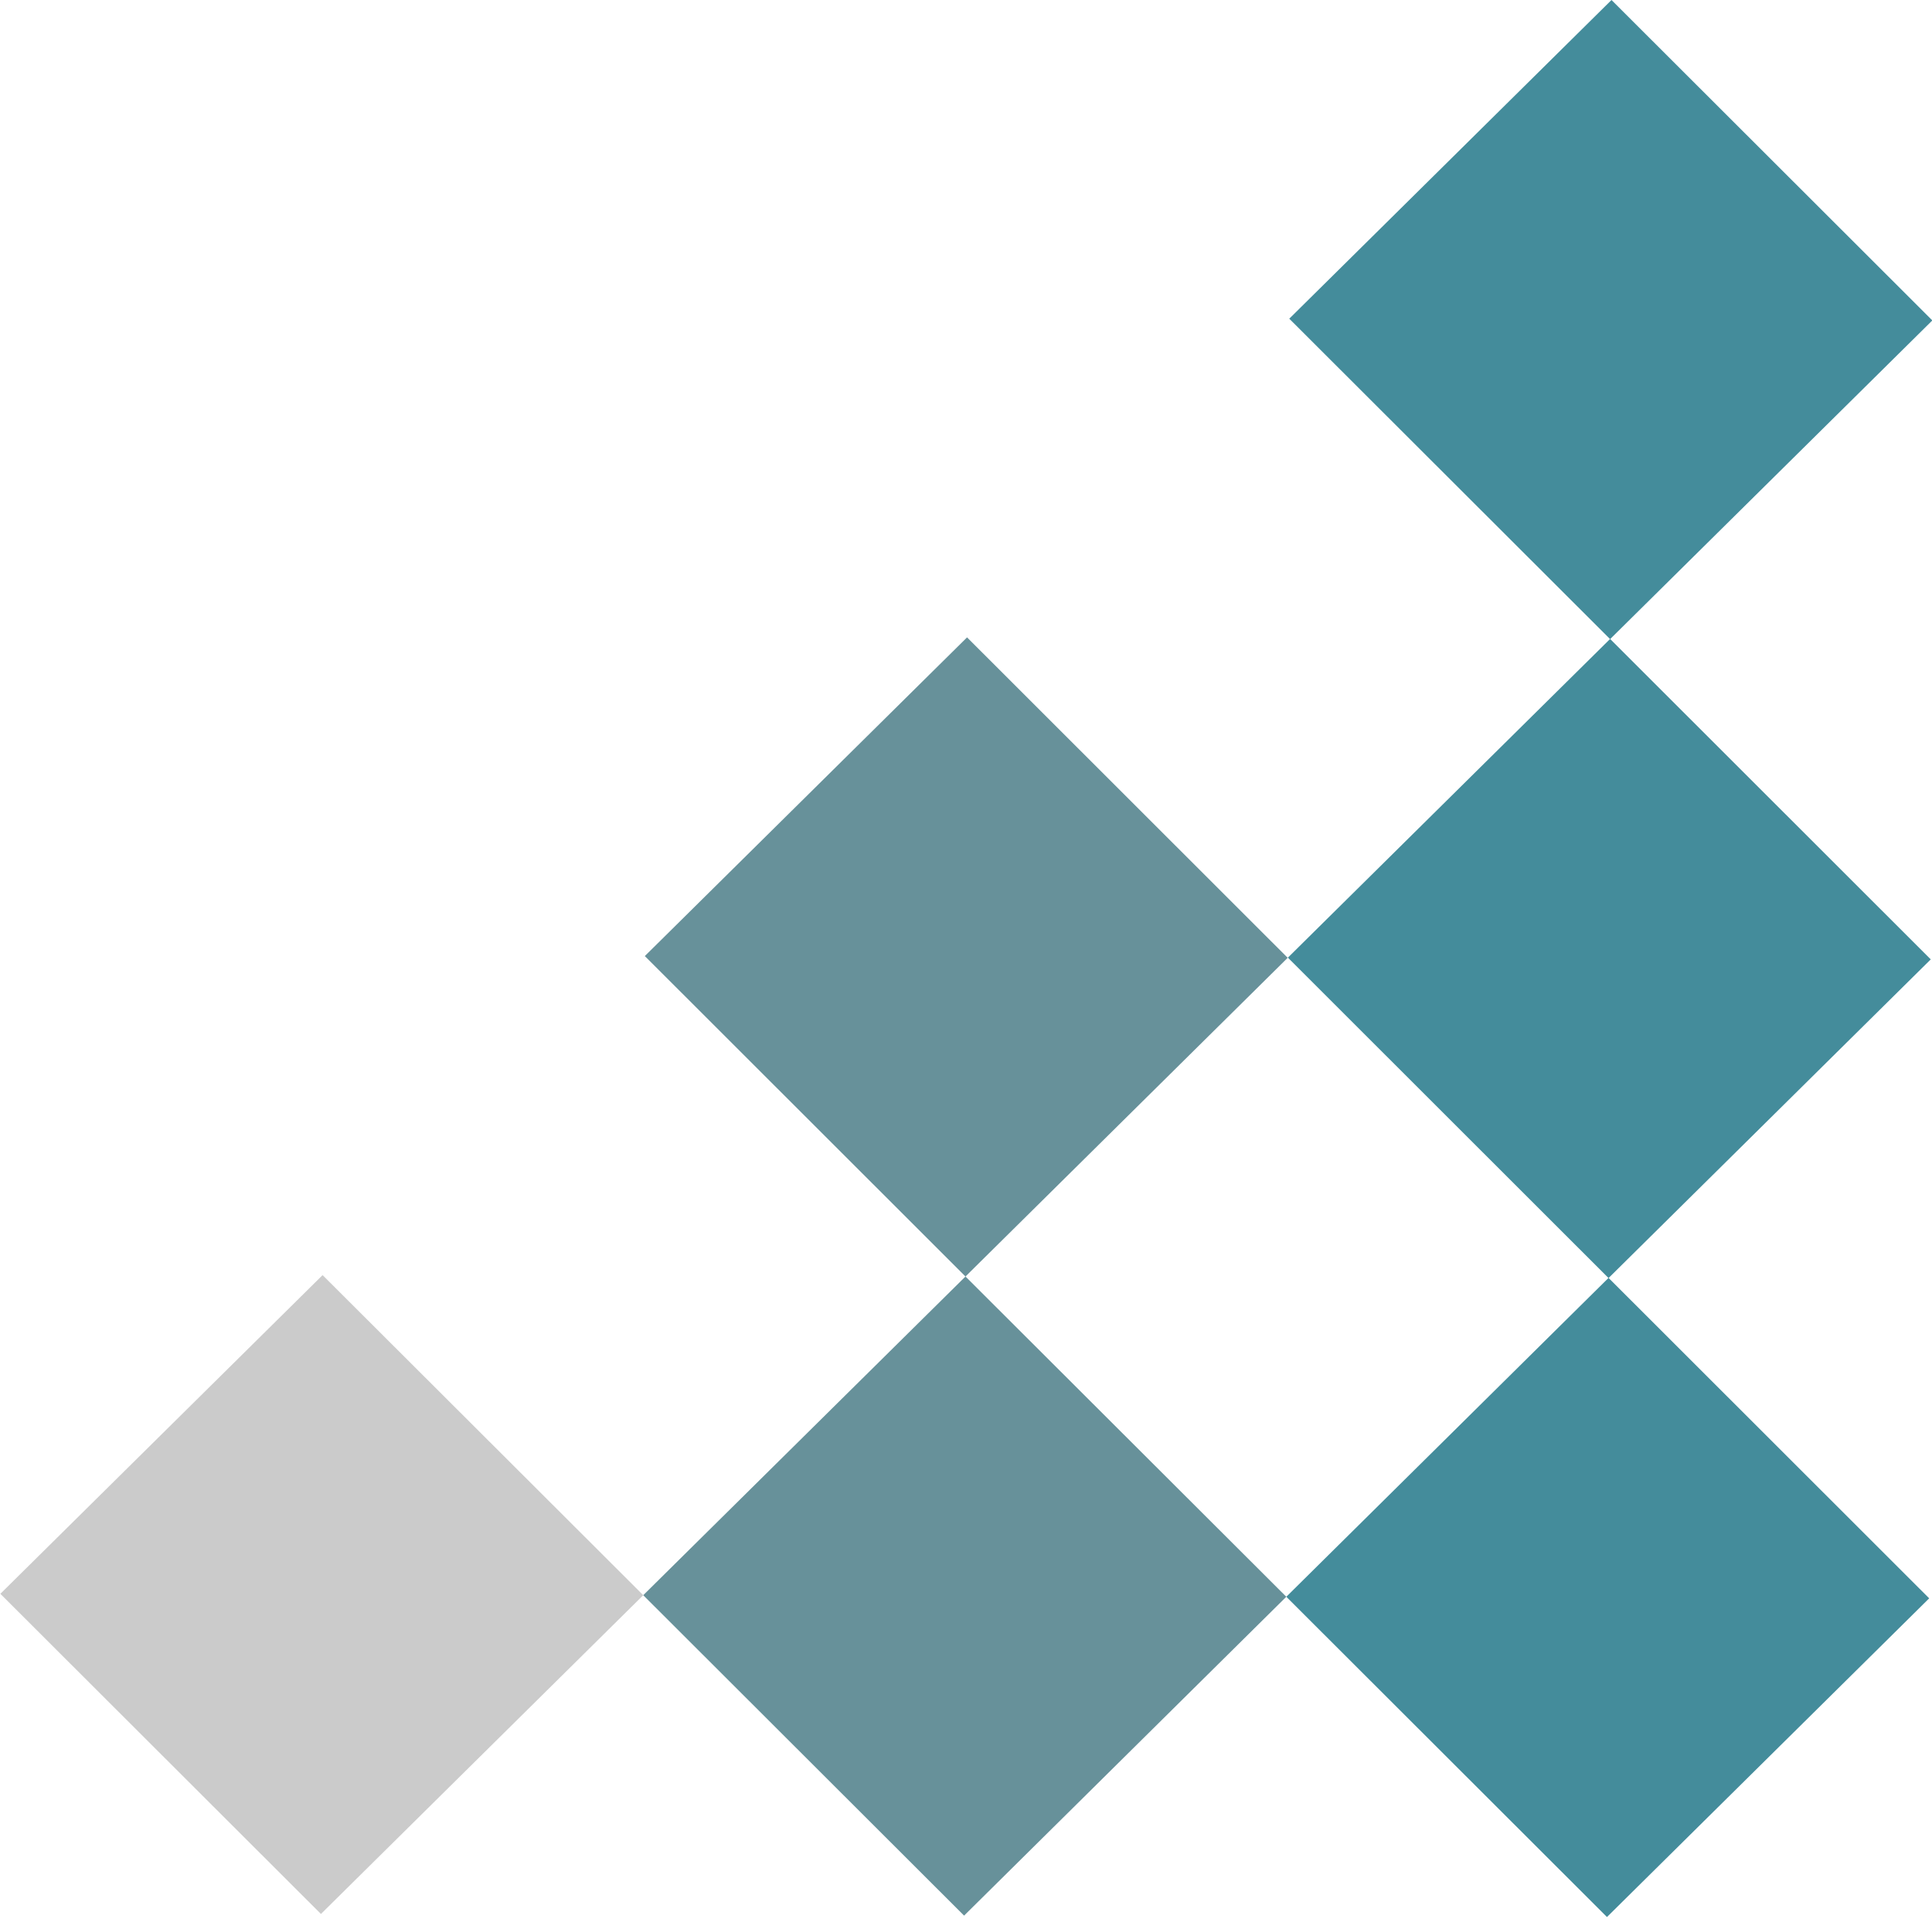
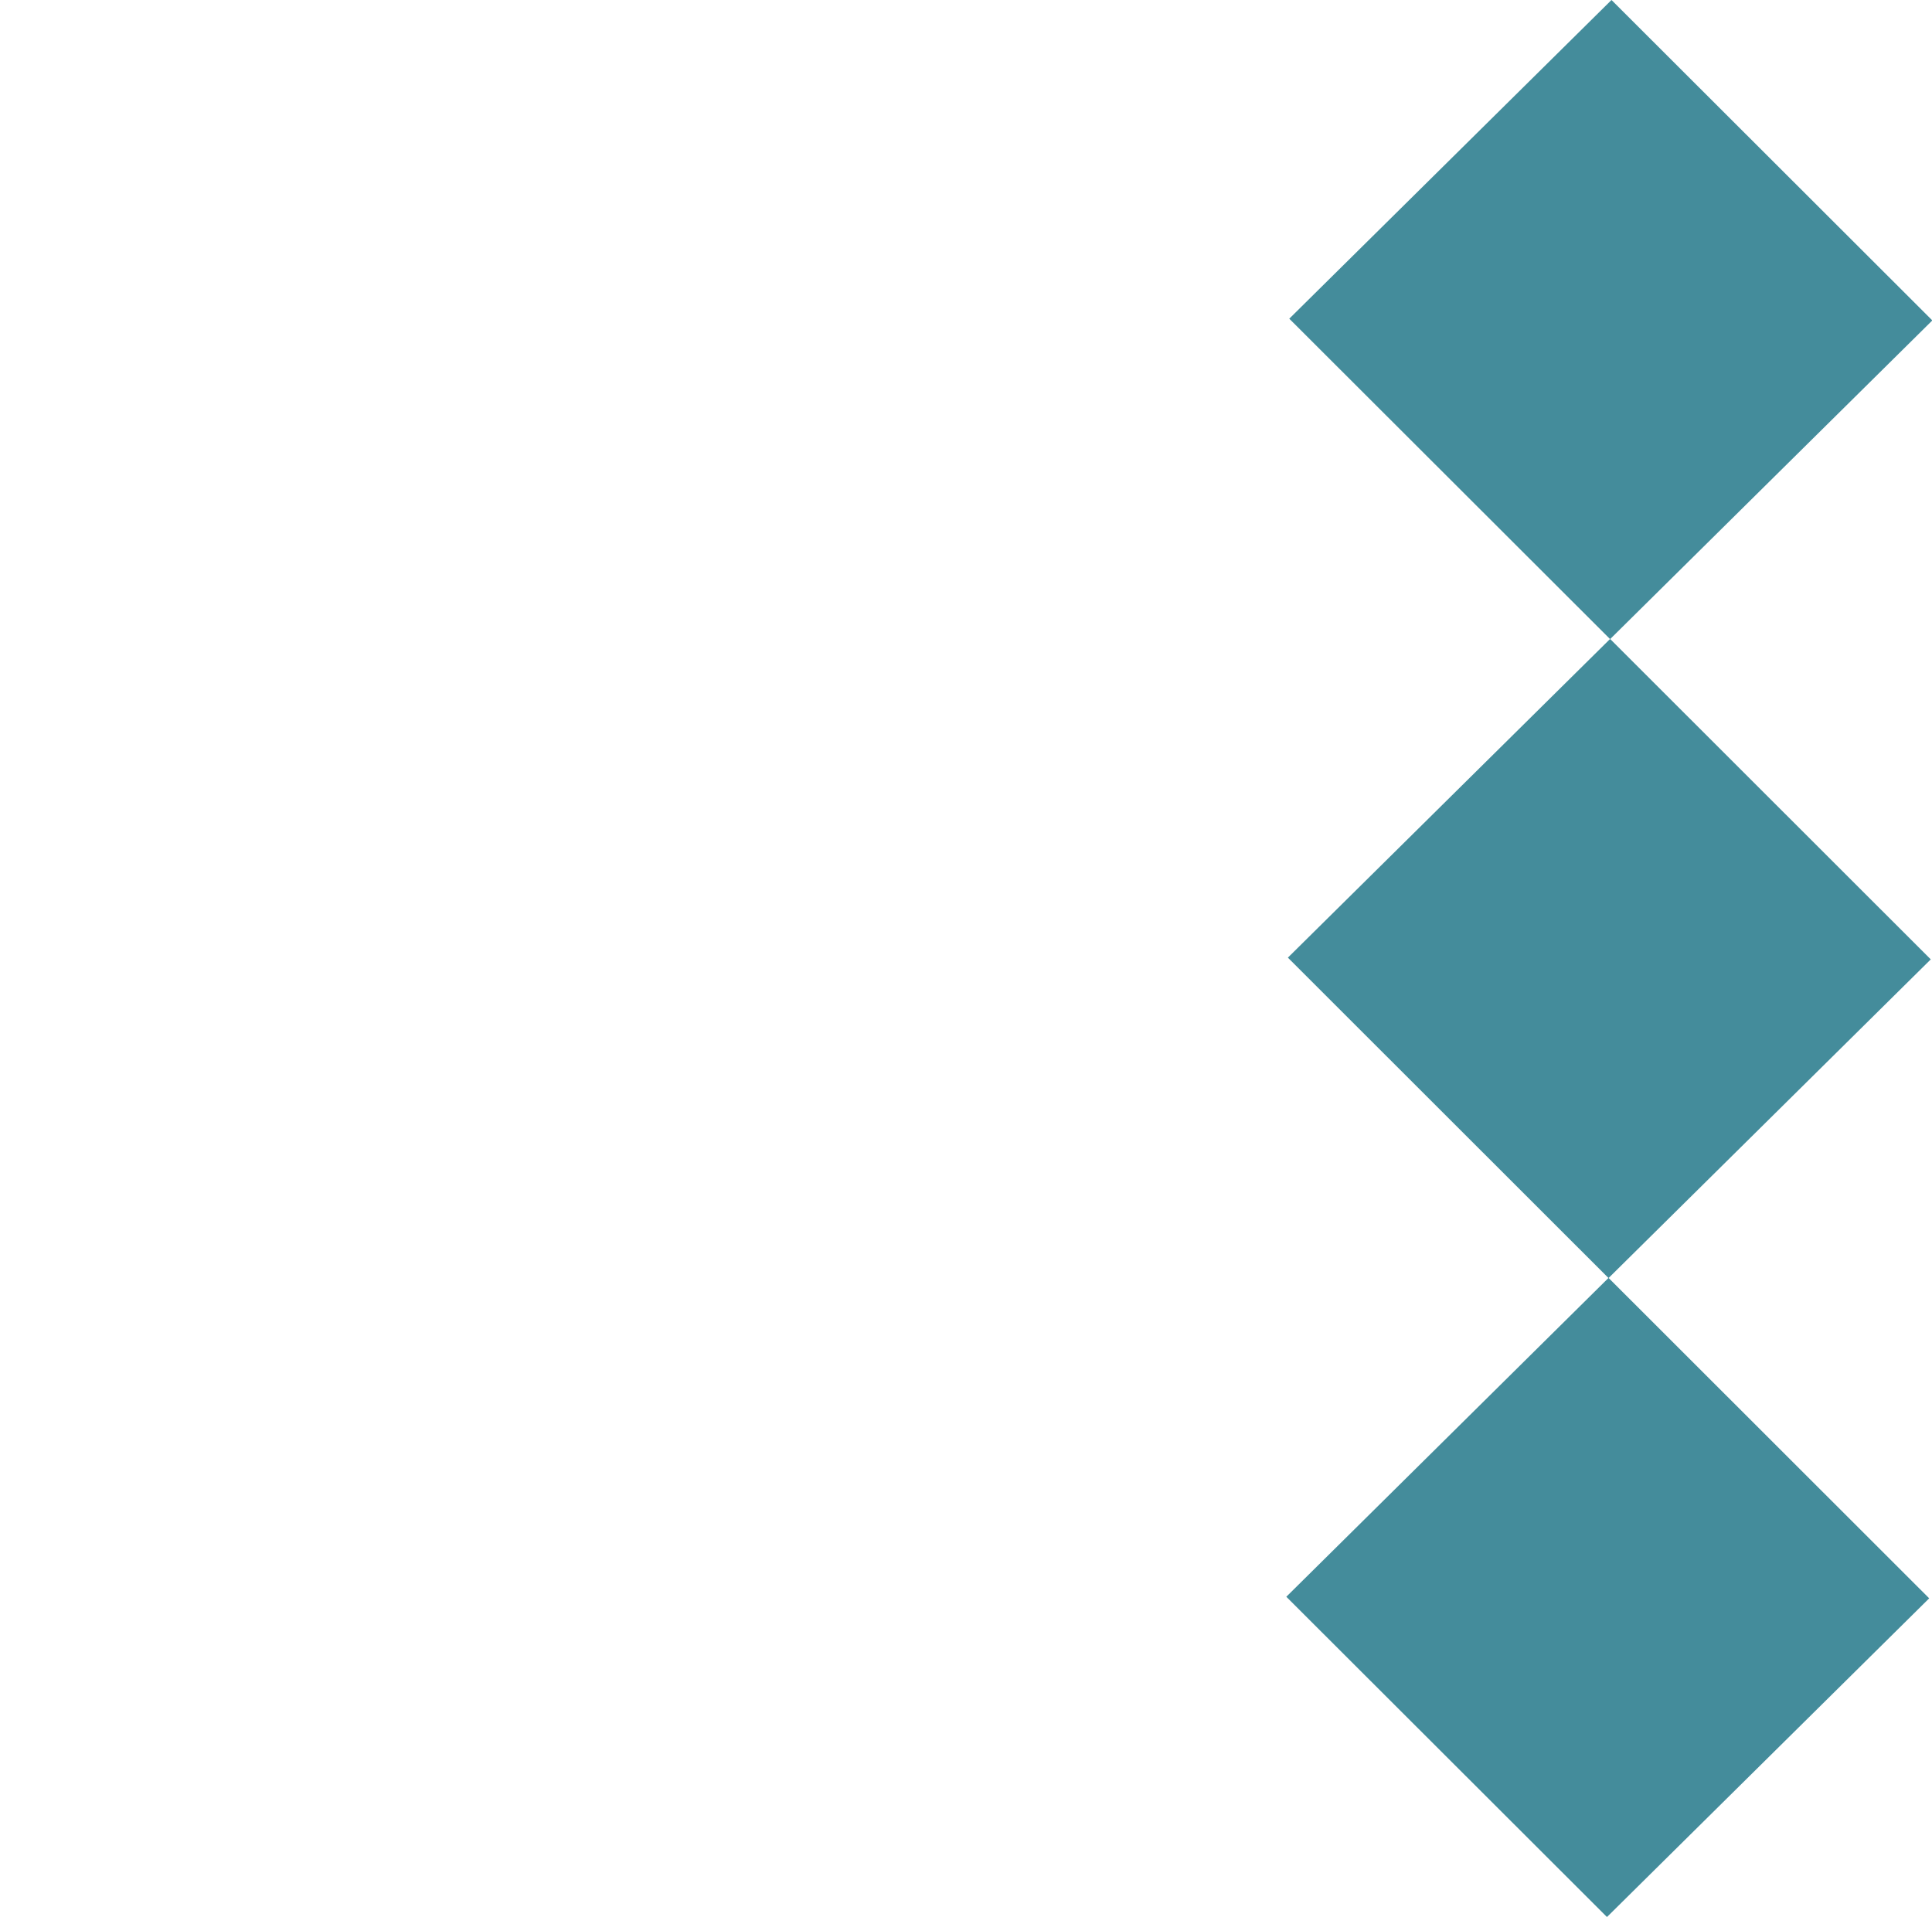
<svg xmlns="http://www.w3.org/2000/svg" data-bbox="0.002 0 11.092 11.008" width="41.923" height="41.601" viewBox="0 0 11.092 11.007" data-type="color">
  <g>
-     <path fill="#cbcbcb" paint-order="stroke fill markers" stop-color="#000000" d="m1.843 10.99 1.85-1.83-1.841-1.838-1.85 1.83 1.841 1.839z" data-color="1" />
-     <path fill="#67919a" paint-order="stroke fill markers" stop-color="#000000" d="m5.535 11 1.85-1.831L5.543 7.33l-1.85 1.83L5.535 11z" data-color="2" />
    <path fill="#448c9b" paint-order="stroke fill markers" stop-color="#000000" d="m9.226 11.008 1.85-1.83-1.841-1.84-1.85 1.831 1.841 1.839z" data-color="3" />
-     <path fill="#67919a" paint-order="stroke fill markers" stop-color="#000000" d="m5.543 7.33 1.85-1.83-1.841-1.84-1.85 1.83 1.841 1.84z" data-color="2" />
    <path fill="#448c9b" paint-order="stroke fill markers" stop-color="#000000" d="m9.235 7.339 1.85-1.83-1.841-1.84-1.85 1.83 1.841 1.84z" data-color="3" />
    <path fill="#448c9b" paint-order="stroke fill markers" stop-color="#000000" d="m9.244 3.67 1.85-1.83L9.252 0l-1.85 1.83 1.842 1.84z" data-color="3" />
  </g>
</svg>